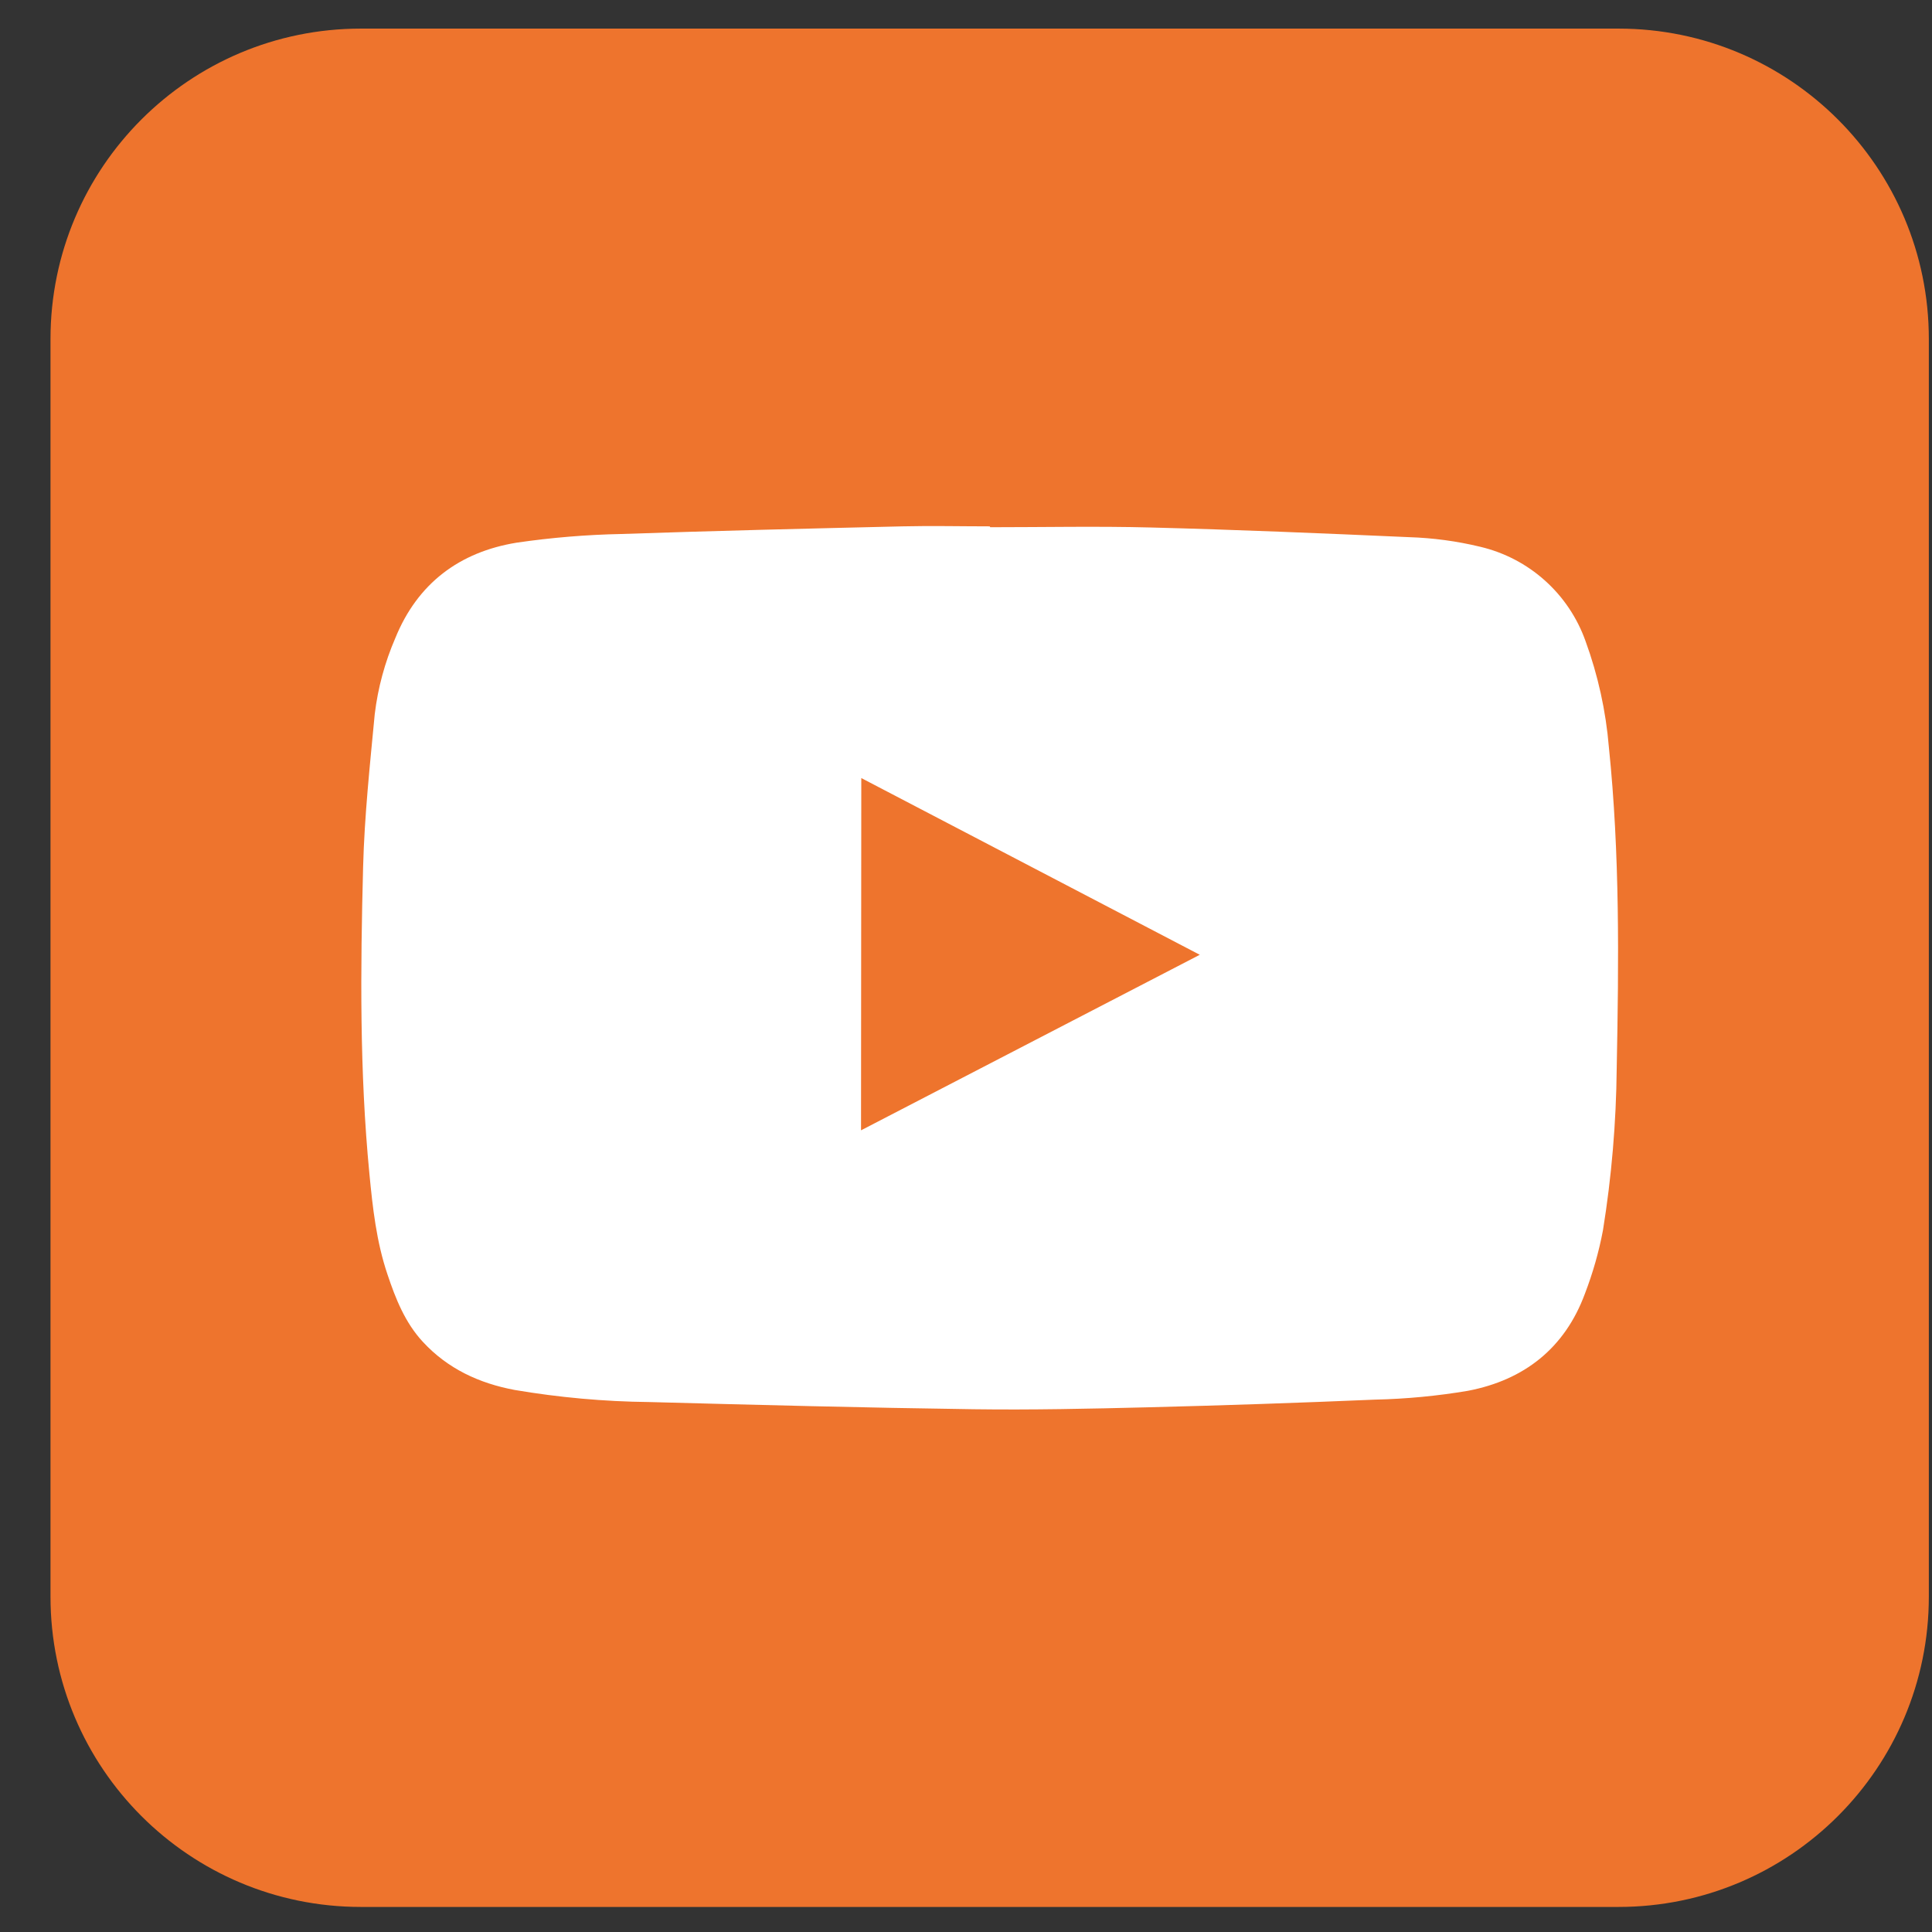
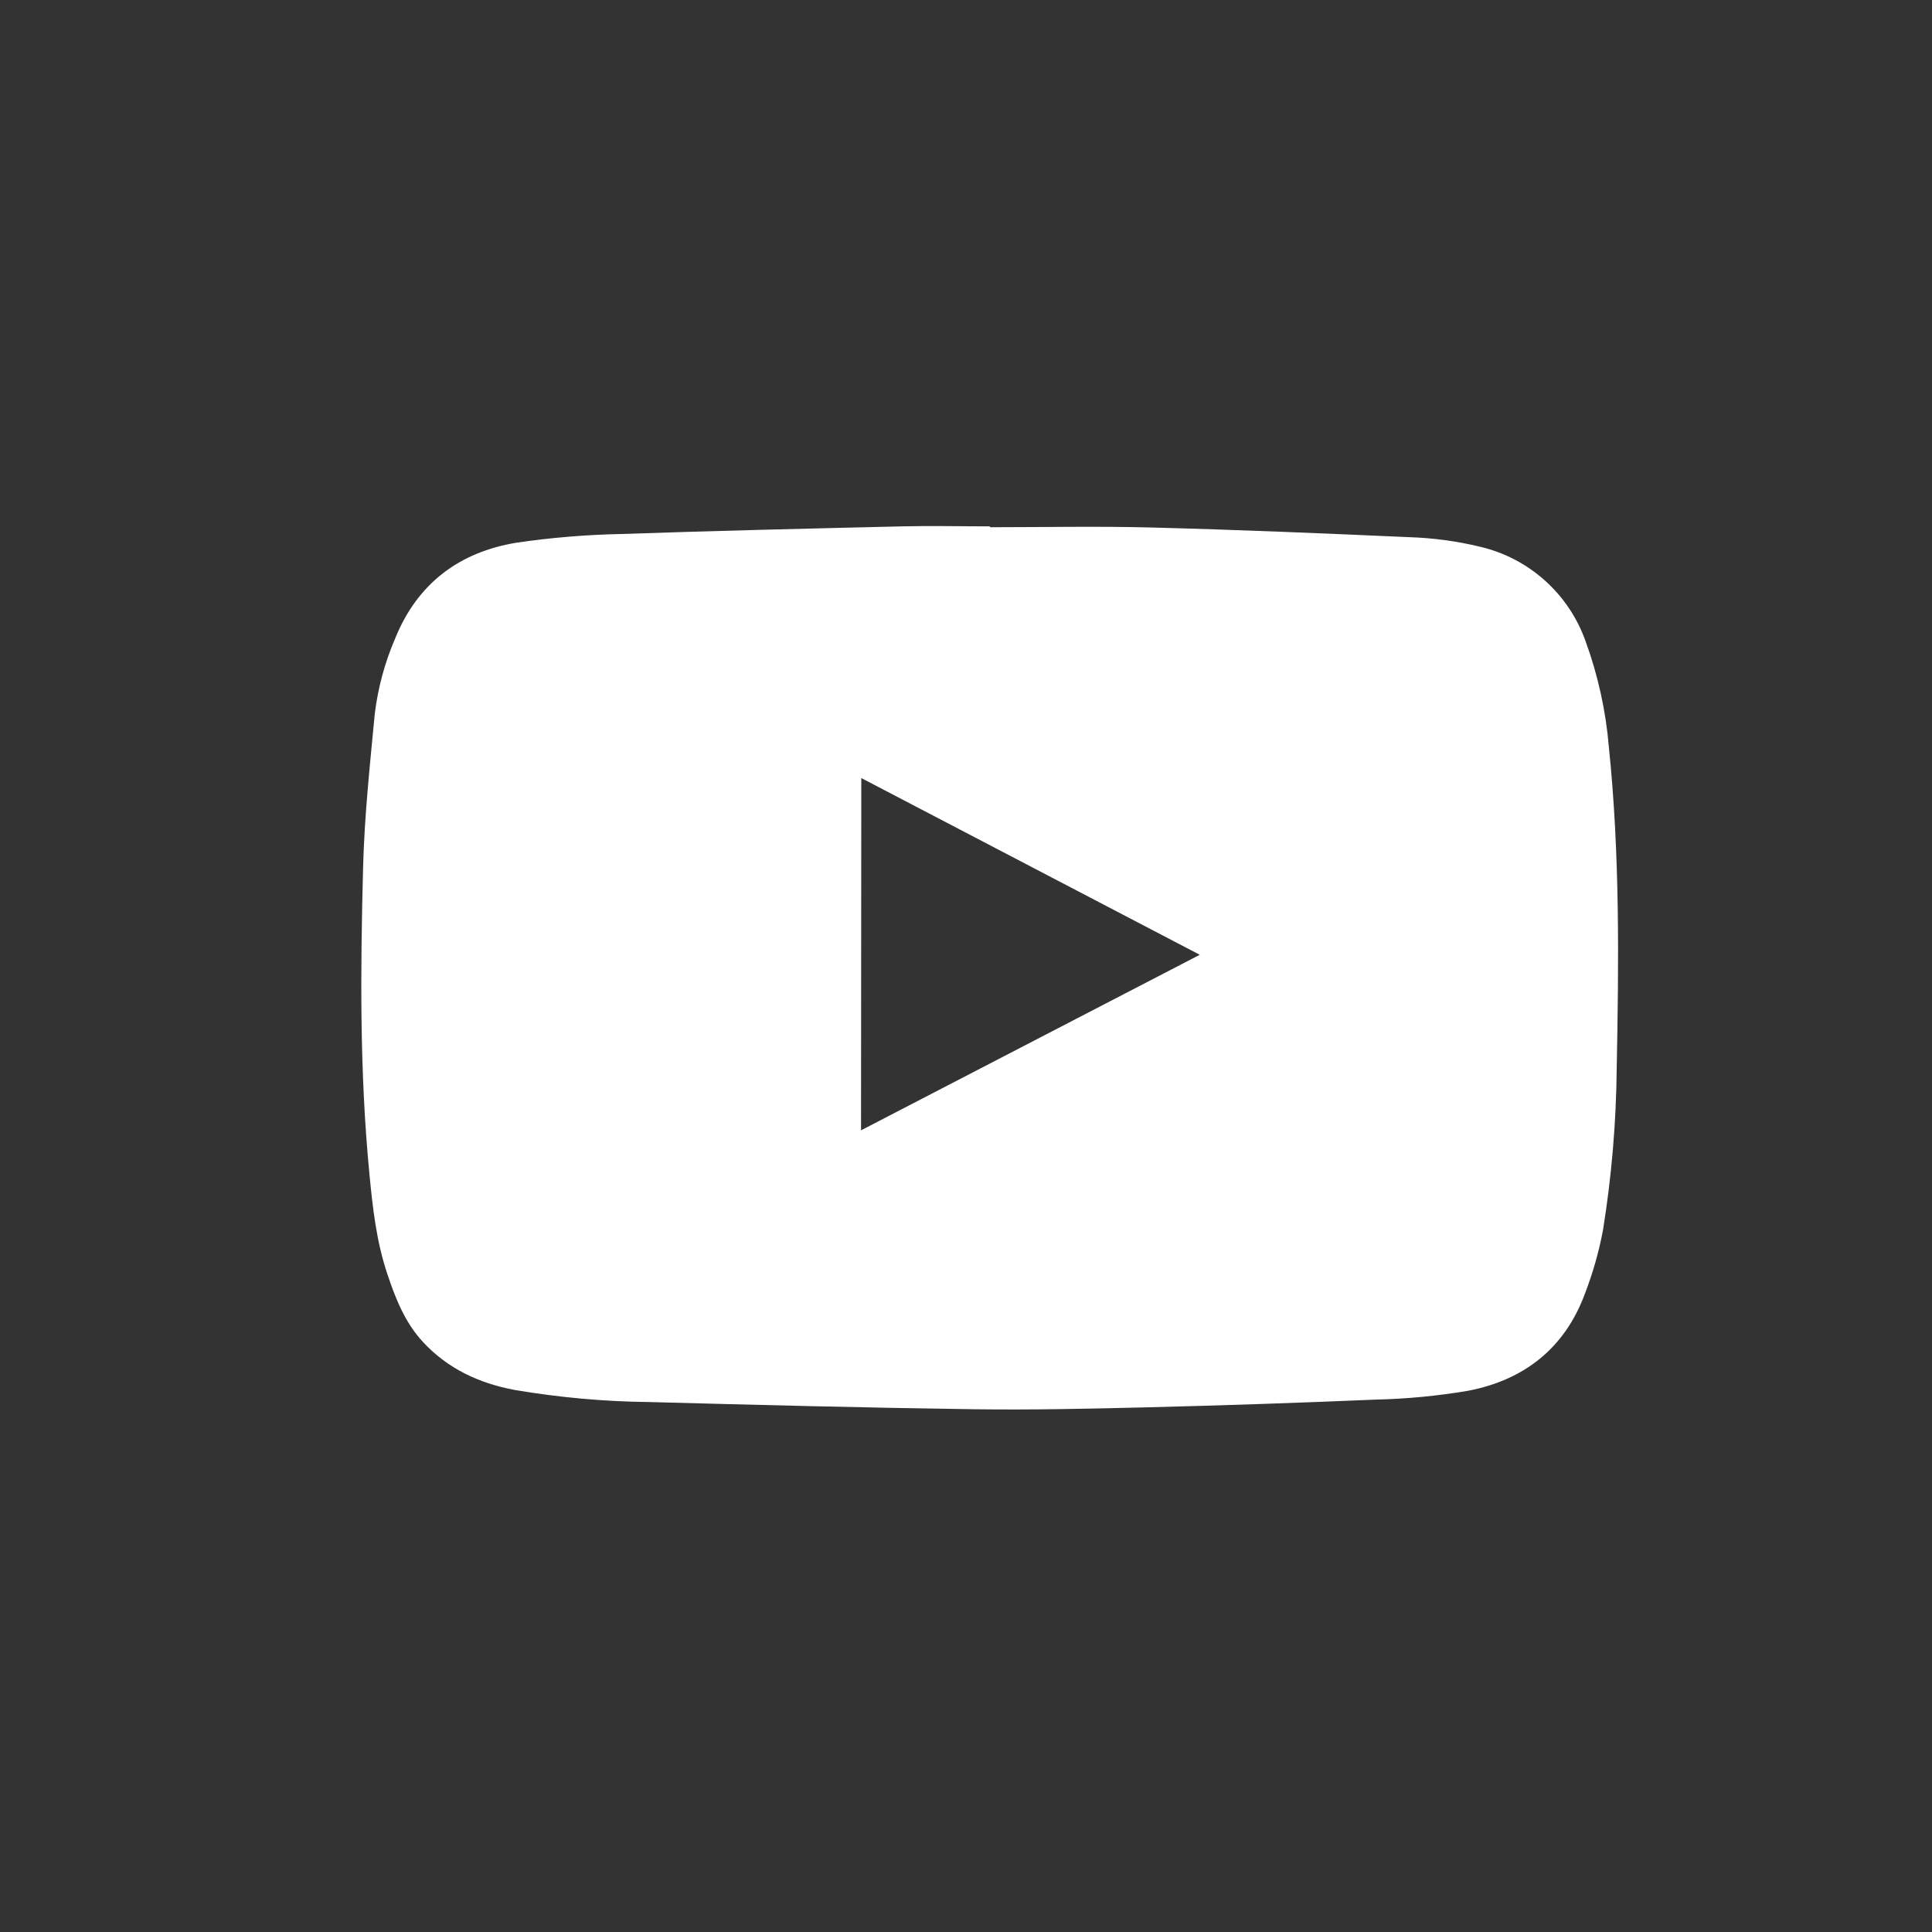
<svg xmlns="http://www.w3.org/2000/svg" width="36" height="36" viewBox="0 0 36 36" fill="none">
  <rect x="0" y="0" width="36" height="36" fill="#333333" stroke="none" />
-   <path d="M30.159 0.533H6.724C3.53 0.533 0.941 3.122 0.941 6.316V29.751C0.941 32.944 3.53 35.533 6.724 35.533H30.159C33.353 35.533 35.941 32.944 35.941 29.751V6.316C35.941 3.122 33.353 0.533 30.159 0.533Z" fill="#EE742D" />
  <path d="M18.452 9.824C19.449 9.824 20.446 9.803 21.442 9.829C23.046 9.87 24.649 9.938 26.251 10.009C26.7 10.023 27.148 10.083 27.585 10.189C28.032 10.295 28.446 10.511 28.788 10.818C29.131 11.125 29.39 11.513 29.544 11.946C29.776 12.582 29.923 13.247 29.979 13.922C30.185 15.915 30.164 17.913 30.125 19.908C30.115 20.918 30.03 21.926 29.869 22.924C29.793 23.327 29.68 23.722 29.533 24.105C29.159 25.119 28.403 25.714 27.356 25.915C26.783 26.012 26.204 26.067 25.623 26.08C24.212 26.14 22.801 26.188 21.39 26.223C20.302 26.25 19.221 26.274 18.139 26.259C16.123 26.231 14.112 26.179 12.094 26.125C11.255 26.116 10.418 26.04 9.591 25.9C8.929 25.776 8.343 25.505 7.879 25.003C7.547 24.644 7.372 24.201 7.22 23.747C7.014 23.138 6.944 22.505 6.883 21.868C6.699 19.967 6.716 18.059 6.766 16.154C6.791 15.203 6.893 14.253 6.983 13.305C7.042 12.817 7.171 12.341 7.366 11.89C7.781 10.868 8.564 10.285 9.626 10.112C10.275 10.017 10.929 9.963 11.585 9.95C13.326 9.89 15.067 9.849 16.815 9.808C17.359 9.795 17.903 9.808 18.441 9.808L18.452 9.824ZM16.044 21.062L22.356 17.791L16.049 14.498L16.044 21.062Z" fill="white" />
</svg>